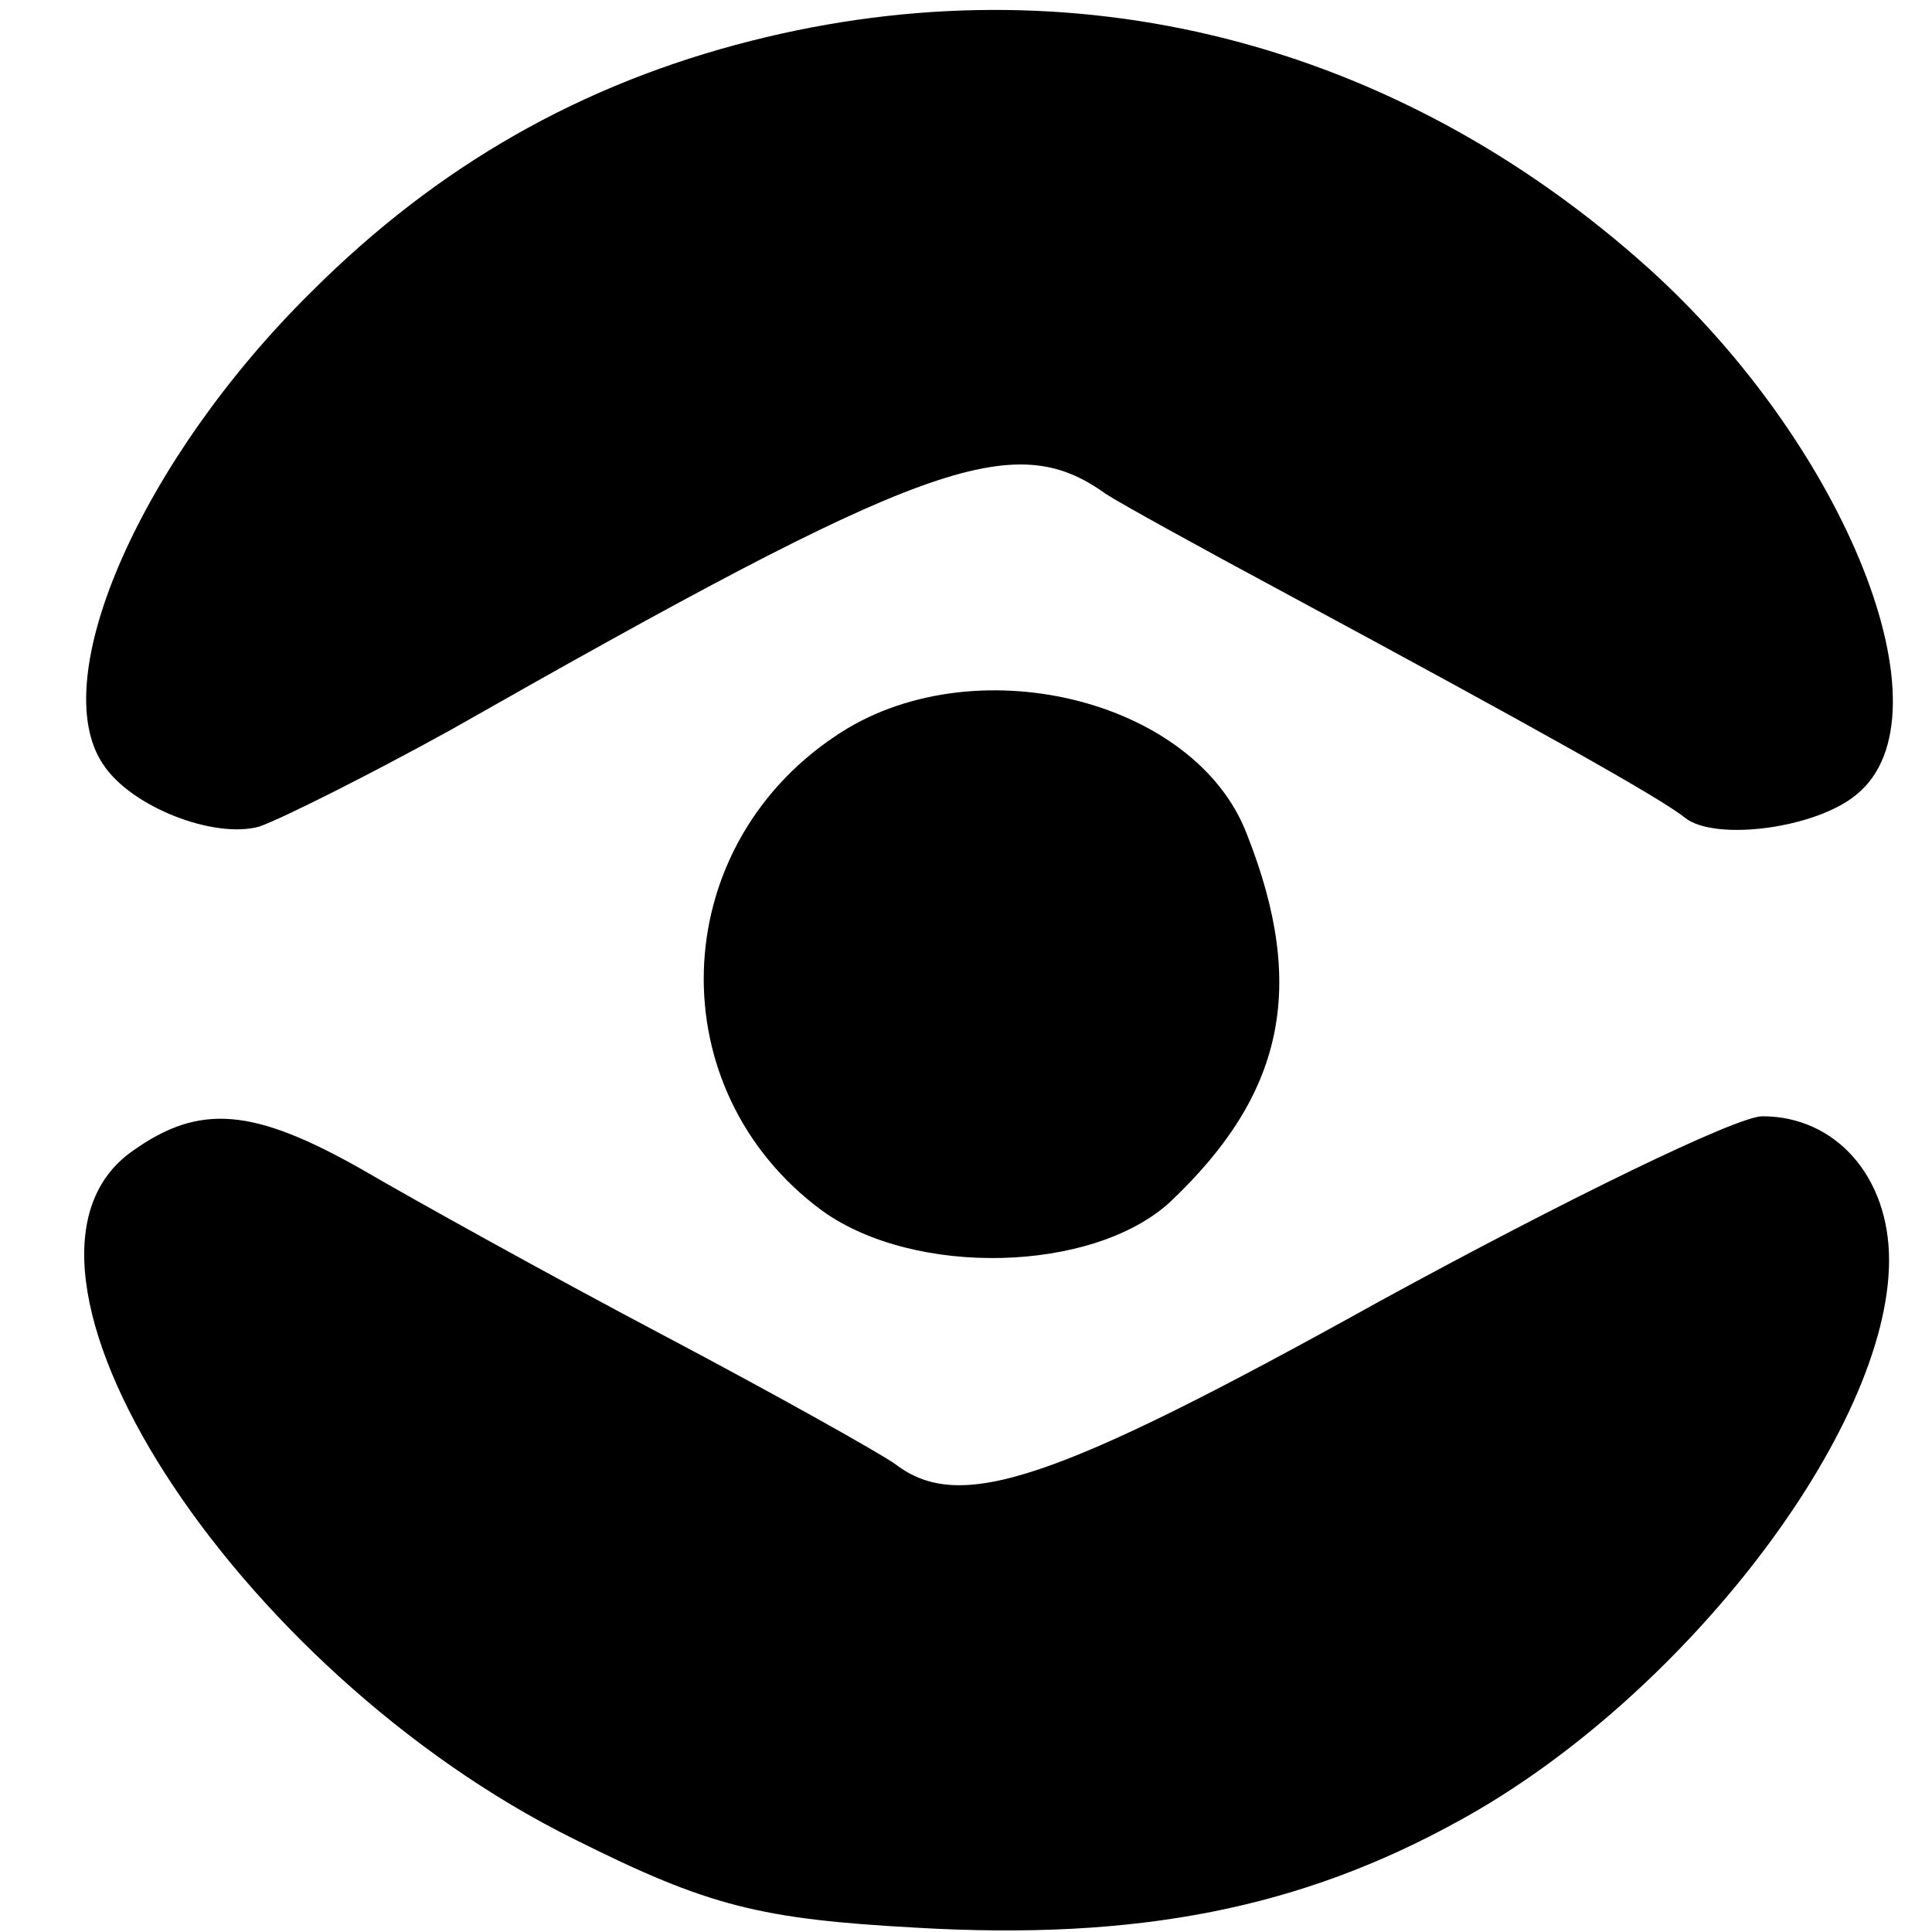
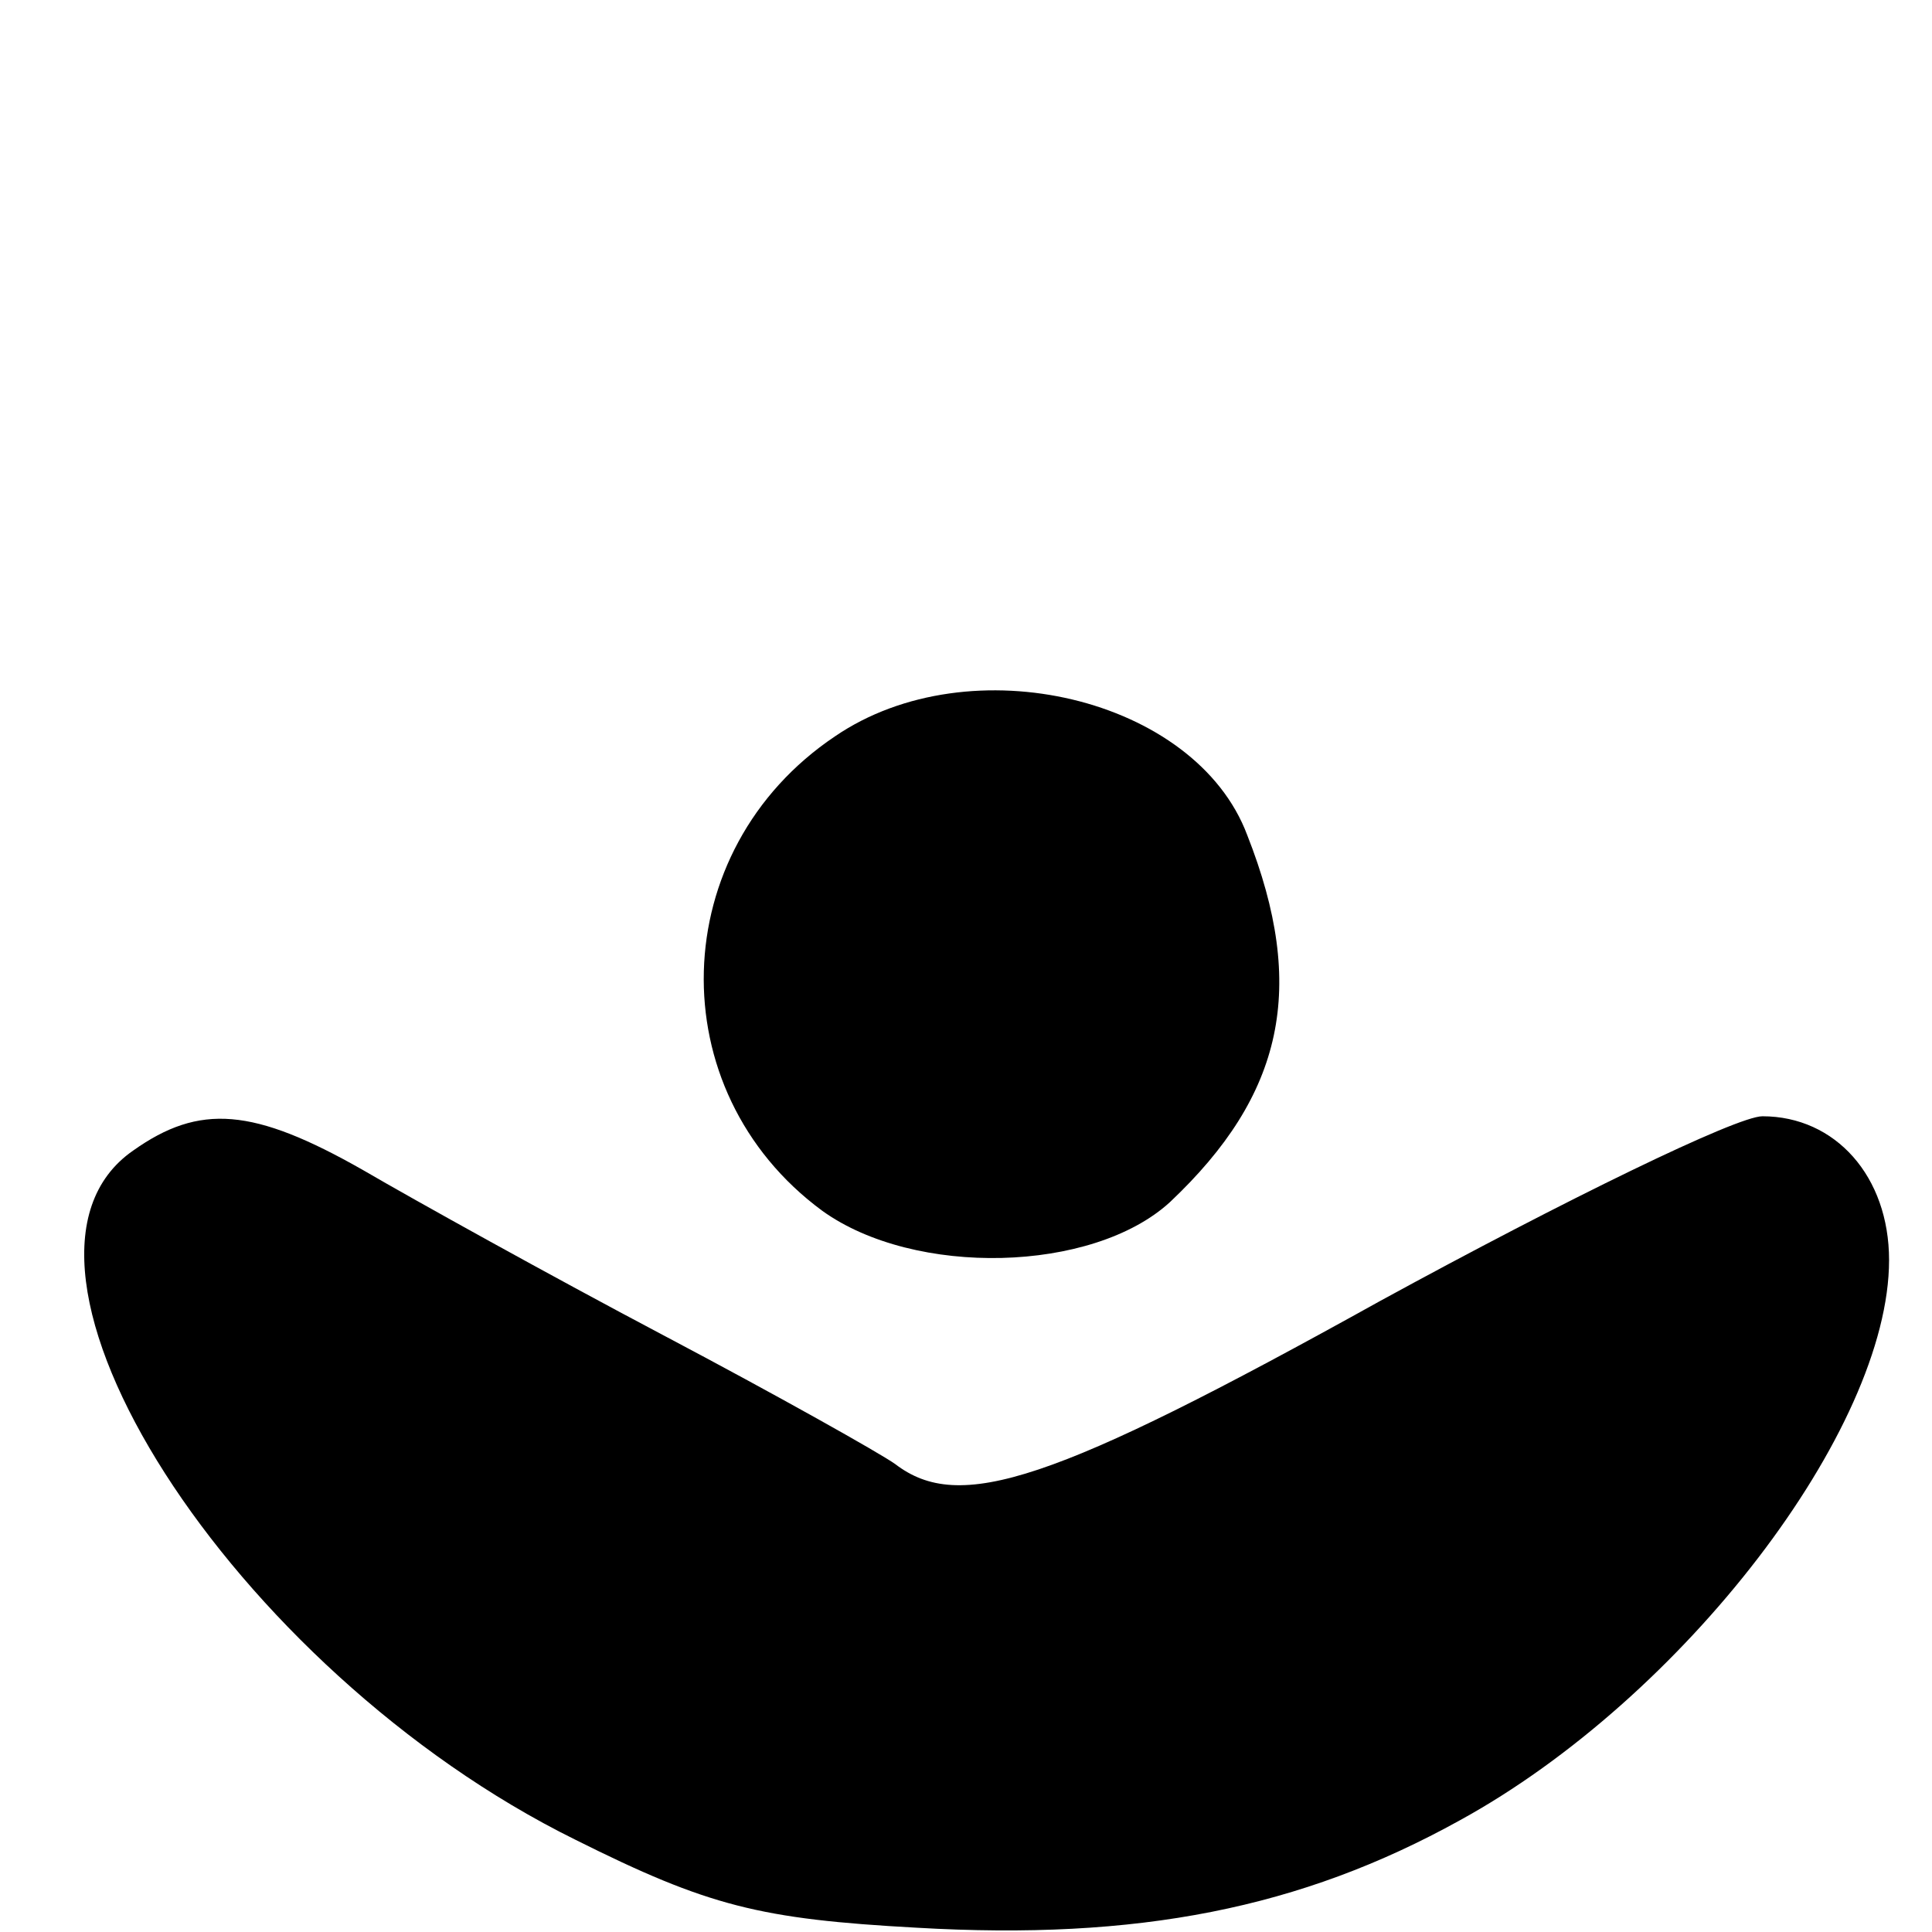
<svg xmlns="http://www.w3.org/2000/svg" version="1.0" width="90pt" height="90pt" viewBox="0 0 90 90" preserveAspectRatio="xMidYMid meet">
  <g transform="translate(0,90) scale(0.1,-0.1)" fill="#000000" stroke="none">
-     <path d="M350 881 c-79 -20 -146 -58 -205 -117 -79 -78 -124 -180 -97 -220 13 -20 52 -35 73 -29 11 4 51 24 89 45 220 125 262 141 305 110 6 -4 44 -25 85 -47 115 -62 174 -95 185 -104 14 -11 61 -5 80 11 45 37 -5 162 -97 245 -118 106 -268 144 -418 106z" />
    <path d="M389 557 c-79 -53 -82 -165 -6 -221 43 -31 126 -29 162 4 53 50 64 100 36 171 -24 64 -129 89 -192 46z" />
    <path d="M62 364 c-75 -52 46 -242 206 -321 62 -31 86 -37 159 -41 103 -6 179 9 253 50 104 57 200 182 200 261 0 39 -25 67 -59 67 -12 0 -92 -39 -178 -86 -153 -85 -196 -99 -226 -76 -7 5 -55 32 -108 60 -53 28 -116 63 -140 77 -51 29 -76 31 -107 9z" />
  </g>
</svg>